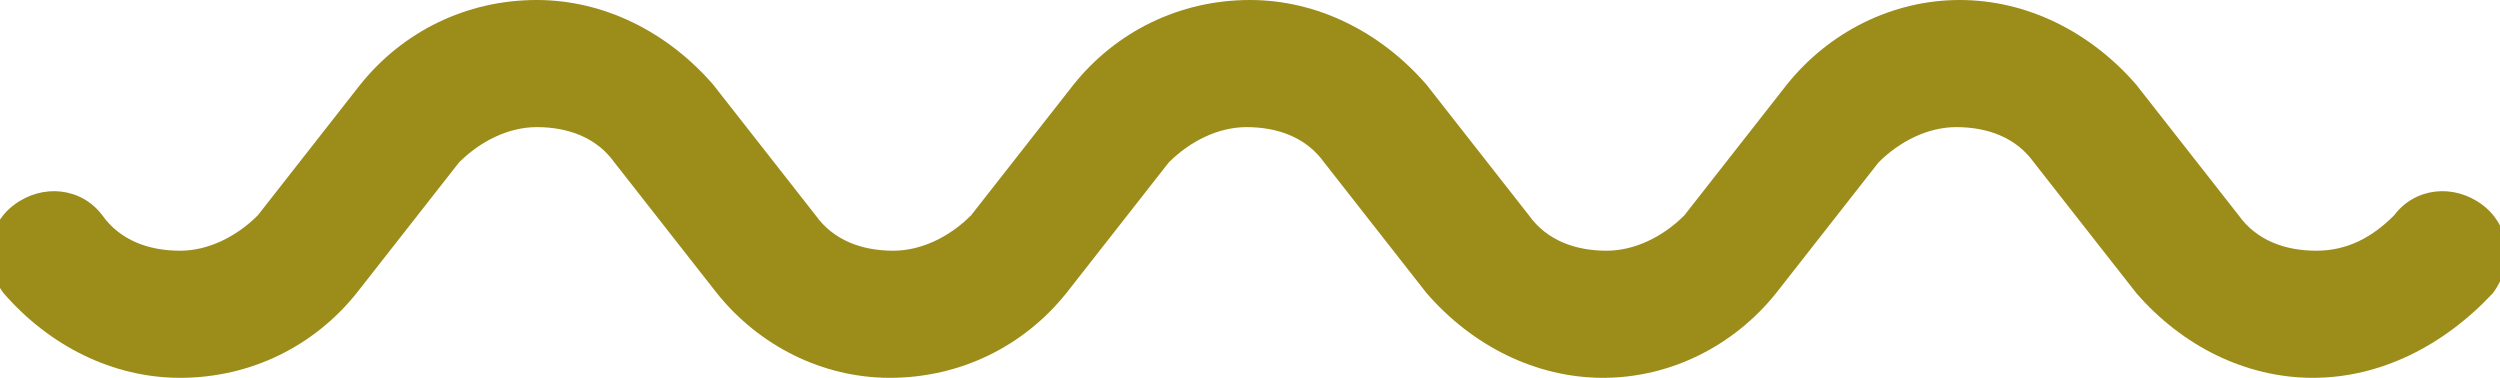
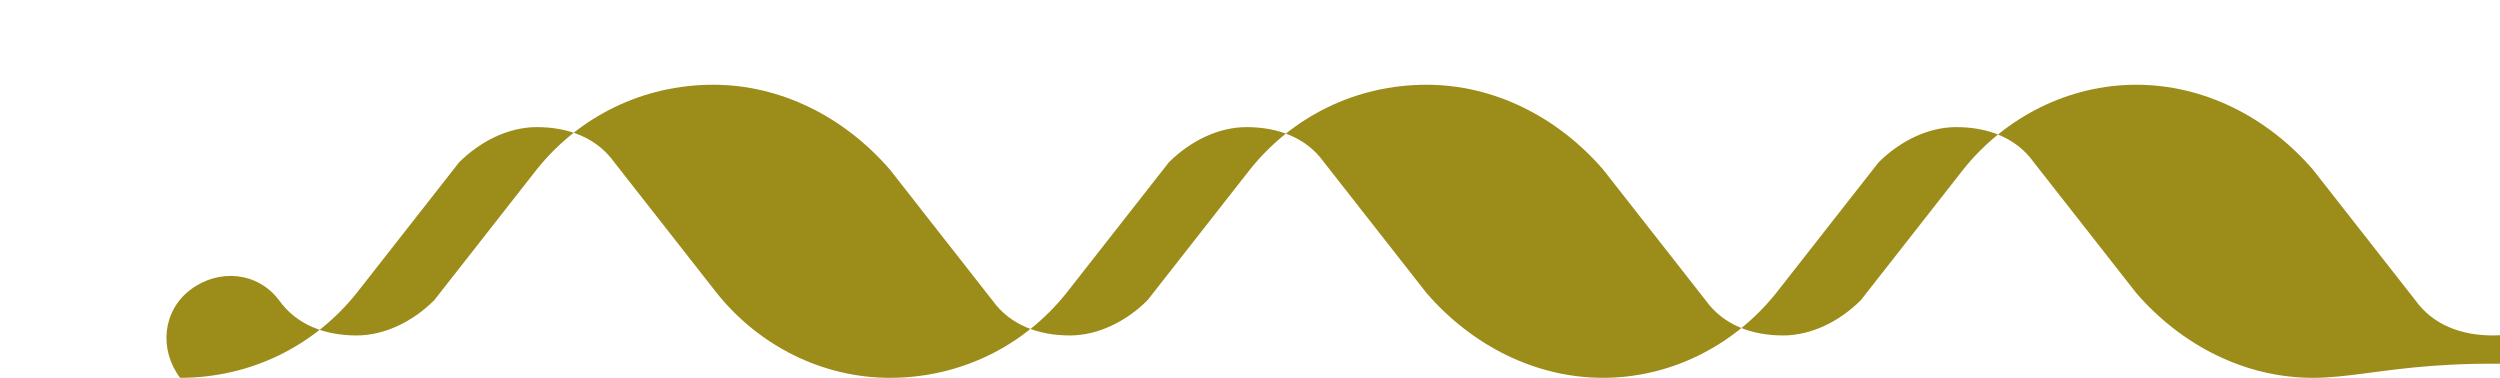
<svg xmlns="http://www.w3.org/2000/svg" version="1.1" id="Calque_1" x="0px" y="0px" width="70.8px" height="10.7px" viewBox="0 0 70.8 10.7" style="enable-background:new 0 0 70.8 10.7;" xml:space="preserve">
  <style type="text/css">
	.st0{fill:#9C8C1A;}
</style>
-   <path class="st0" d="M65.5,10.7c-1.9,0-3.7-0.9-5-2.4l-2.9-3.7c-0.5-0.7-1.3-1-2.2-1c-0.8,0-1.6,0.4-2.2,1l-2.9,3.7  c-1.2,1.5-3,2.4-4.9,2.4c0,0,0,0,0,0c-1.9,0-3.7-0.9-5-2.4l-2.9-3.7c-0.5-0.7-1.3-1-2.2-1c-0.8,0-1.6,0.4-2.2,1l-2.9,3.7  c-1.2,1.5-3,2.4-5,2.4c0,0,0,0,0,0c-1.9,0-3.7-0.9-4.9-2.4l-2.9-3.7c-0.5-0.7-1.3-1-2.2-1c-0.8,0-1.6,0.4-2.2,1l-2.9,3.7  c-1.2,1.5-3,2.4-5,2.4c-1.9,0-3.7-0.9-5-2.4c-0.6-0.8-0.5-1.9,0.3-2.5c0.8-0.6,1.9-0.5,2.5,0.3c0.5,0.7,1.3,1,2.2,1  c0.8,0,1.6-0.4,2.2-1l2.9-3.7c1.2-1.5,3-2.4,5-2.4c1.9,0,3.7,0.9,5,2.4l2.9,3.7c0.5,0.7,1.3,1,2.2,1l0,0c0.8,0,1.6-0.4,2.2-1  l2.9-3.7c1.2-1.5,3-2.4,5-2.4h0c1.9,0,3.7,0.9,5,2.4l2.9,3.7c0.5,0.7,1.3,1,2.2,1c0.8,0,1.6-0.4,2.2-1l2.9-3.7  c1.2-1.5,3-2.4,4.9-2.4h0c1.9,0,3.7,0.9,5,2.4l2.9,3.7c0.5,0.7,1.3,1,2.2,1s1.6-0.4,2.2-1c0.6-0.8,1.7-0.9,2.5-0.3  c0.8,0.6,0.9,1.7,0.3,2.5C69.2,9.8,67.4,10.7,65.5,10.7z" />
+   <path class="st0" d="M65.5,10.7c-1.9,0-3.7-0.9-5-2.4l-2.9-3.7c-0.5-0.7-1.3-1-2.2-1c-0.8,0-1.6,0.4-2.2,1l-2.9,3.7  c-1.2,1.5-3,2.4-4.9,2.4c0,0,0,0,0,0c-1.9,0-3.7-0.9-5-2.4l-2.9-3.7c-0.5-0.7-1.3-1-2.2-1c-0.8,0-1.6,0.4-2.2,1l-2.9,3.7  c-1.2,1.5-3,2.4-5,2.4c0,0,0,0,0,0c-1.9,0-3.7-0.9-4.9-2.4l-2.9-3.7c-0.5-0.7-1.3-1-2.2-1c-0.8,0-1.6,0.4-2.2,1l-2.9,3.7  c-1.2,1.5-3,2.4-5,2.4c-0.6-0.8-0.5-1.9,0.3-2.5c0.8-0.6,1.9-0.5,2.5,0.3c0.5,0.7,1.3,1,2.2,1  c0.8,0,1.6-0.4,2.2-1l2.9-3.7c1.2-1.5,3-2.4,5-2.4c1.9,0,3.7,0.9,5,2.4l2.9,3.7c0.5,0.7,1.3,1,2.2,1l0,0c0.8,0,1.6-0.4,2.2-1  l2.9-3.7c1.2-1.5,3-2.4,5-2.4h0c1.9,0,3.7,0.9,5,2.4l2.9,3.7c0.5,0.7,1.3,1,2.2,1c0.8,0,1.6-0.4,2.2-1l2.9-3.7  c1.2-1.5,3-2.4,4.9-2.4h0c1.9,0,3.7,0.9,5,2.4l2.9,3.7c0.5,0.7,1.3,1,2.2,1s1.6-0.4,2.2-1c0.6-0.8,1.7-0.9,2.5-0.3  c0.8,0.6,0.9,1.7,0.3,2.5C69.2,9.8,67.4,10.7,65.5,10.7z" />
</svg>